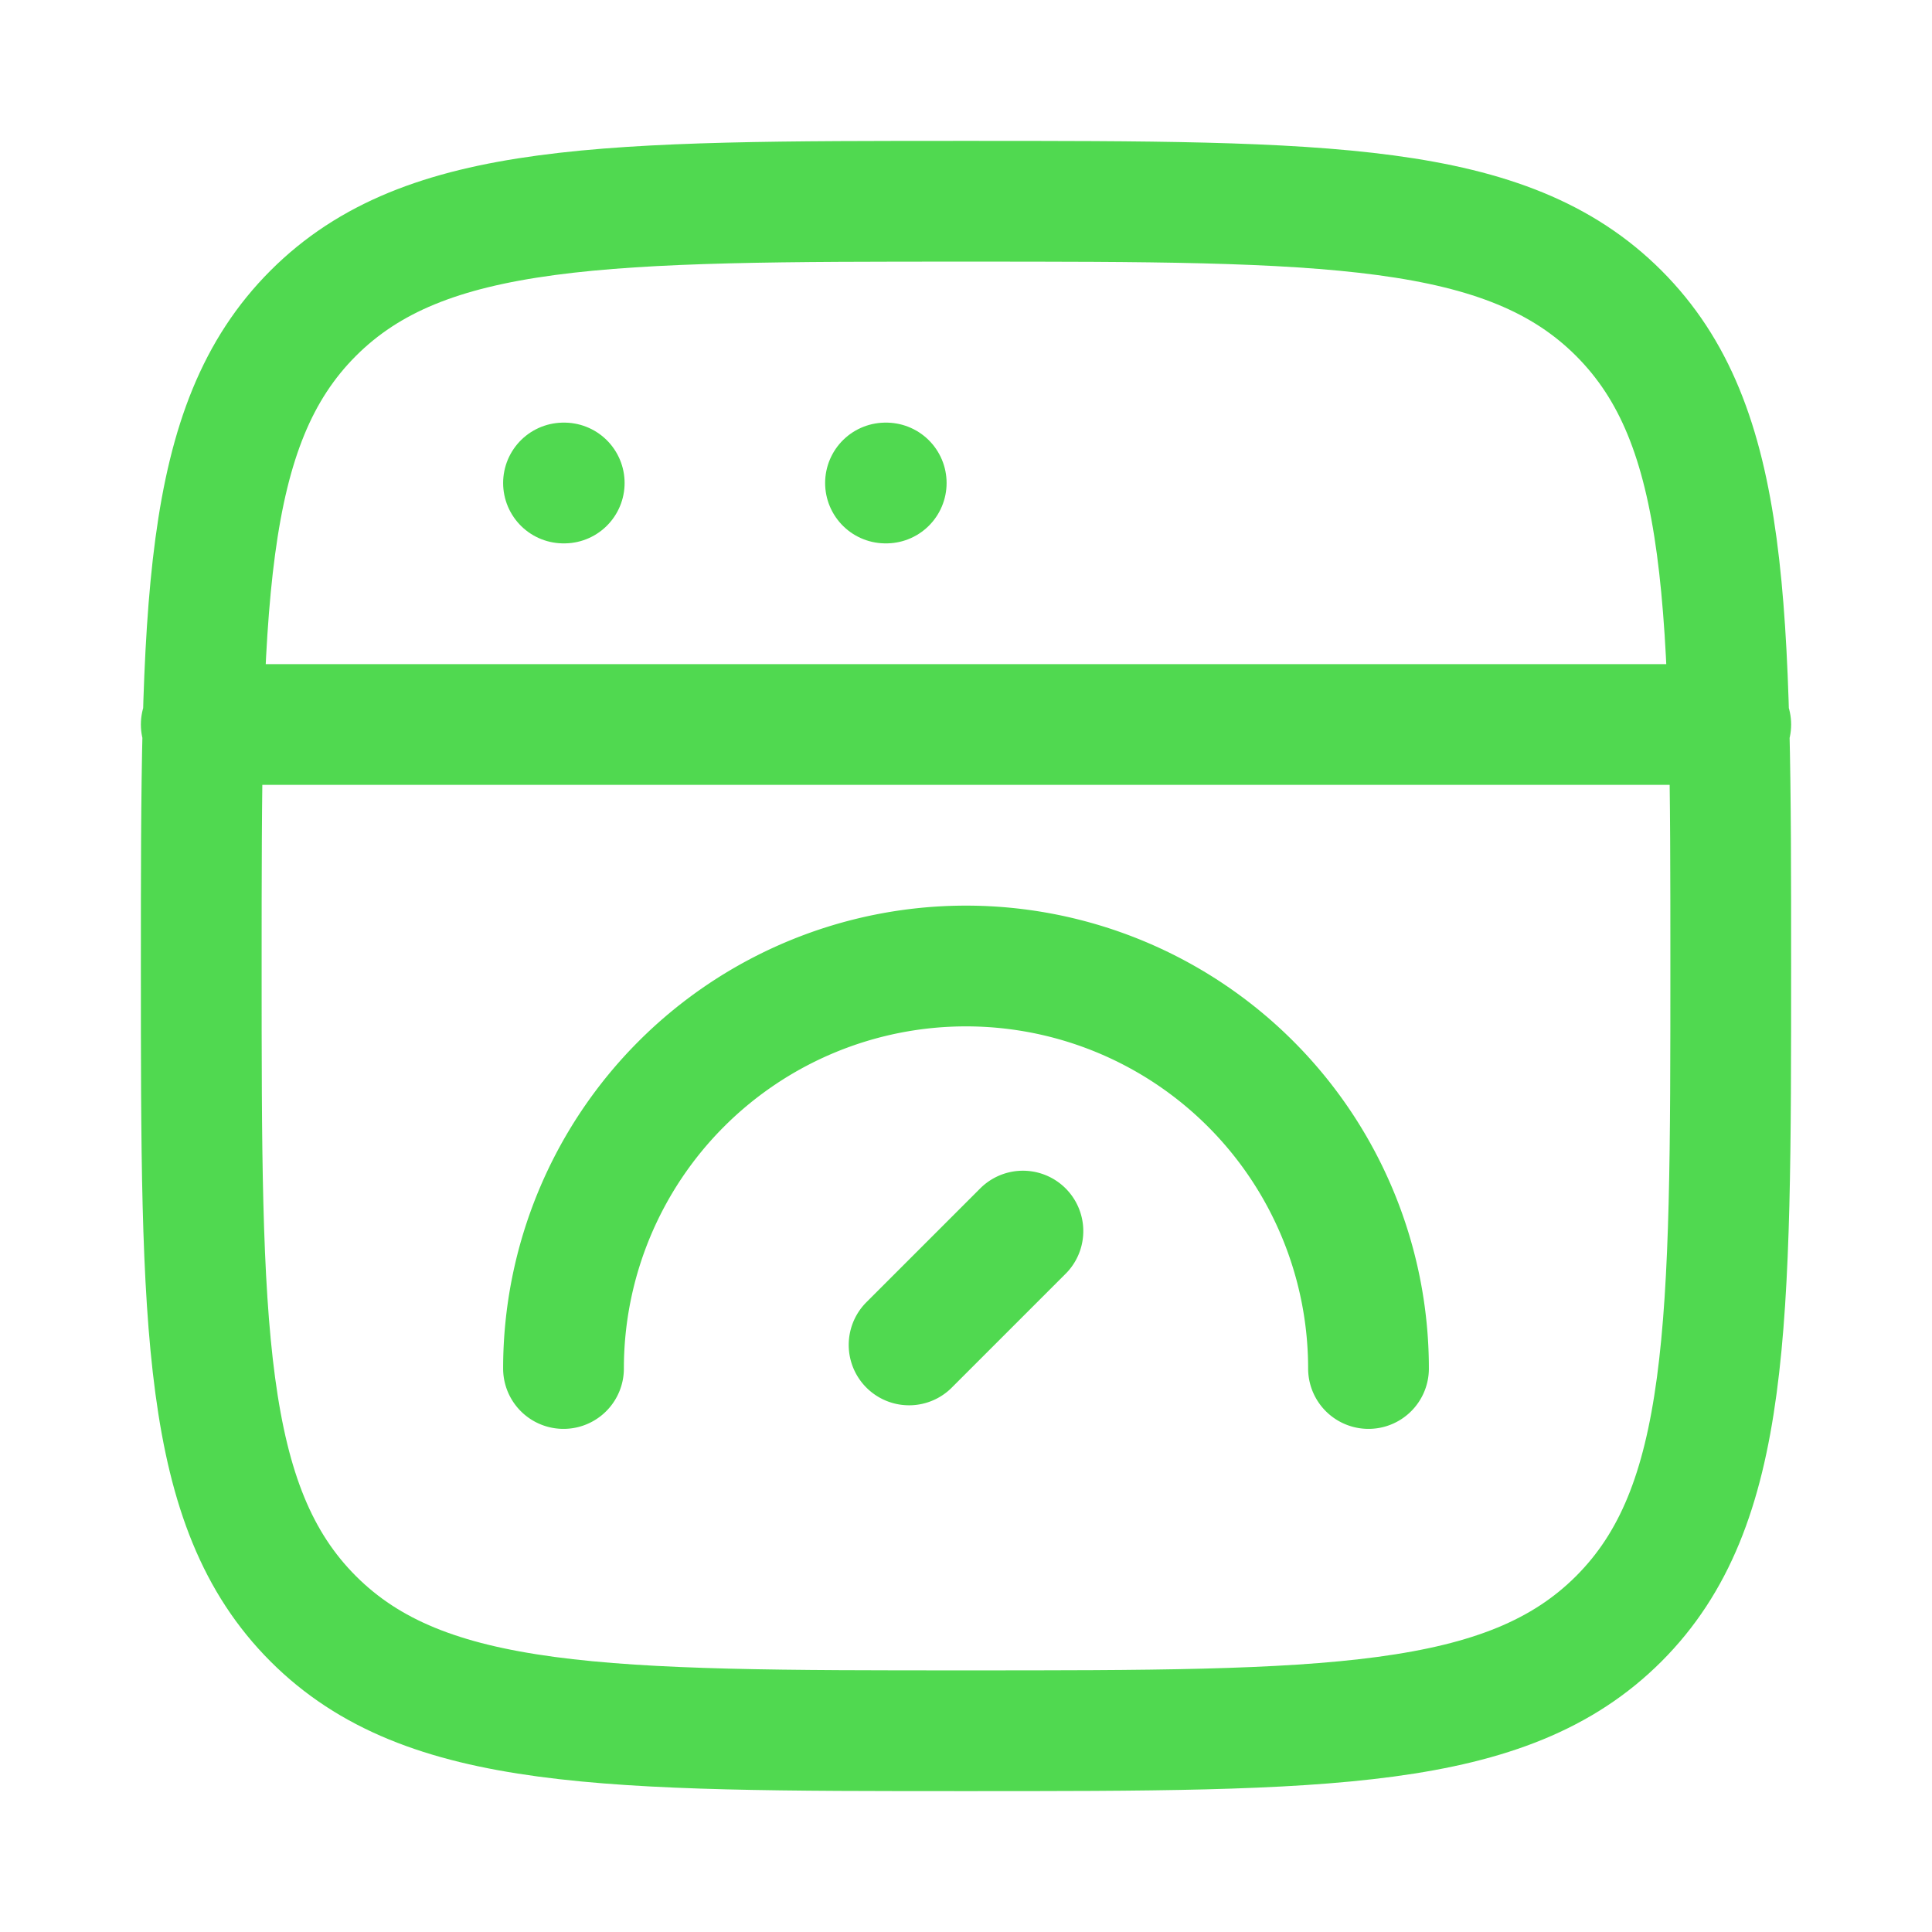
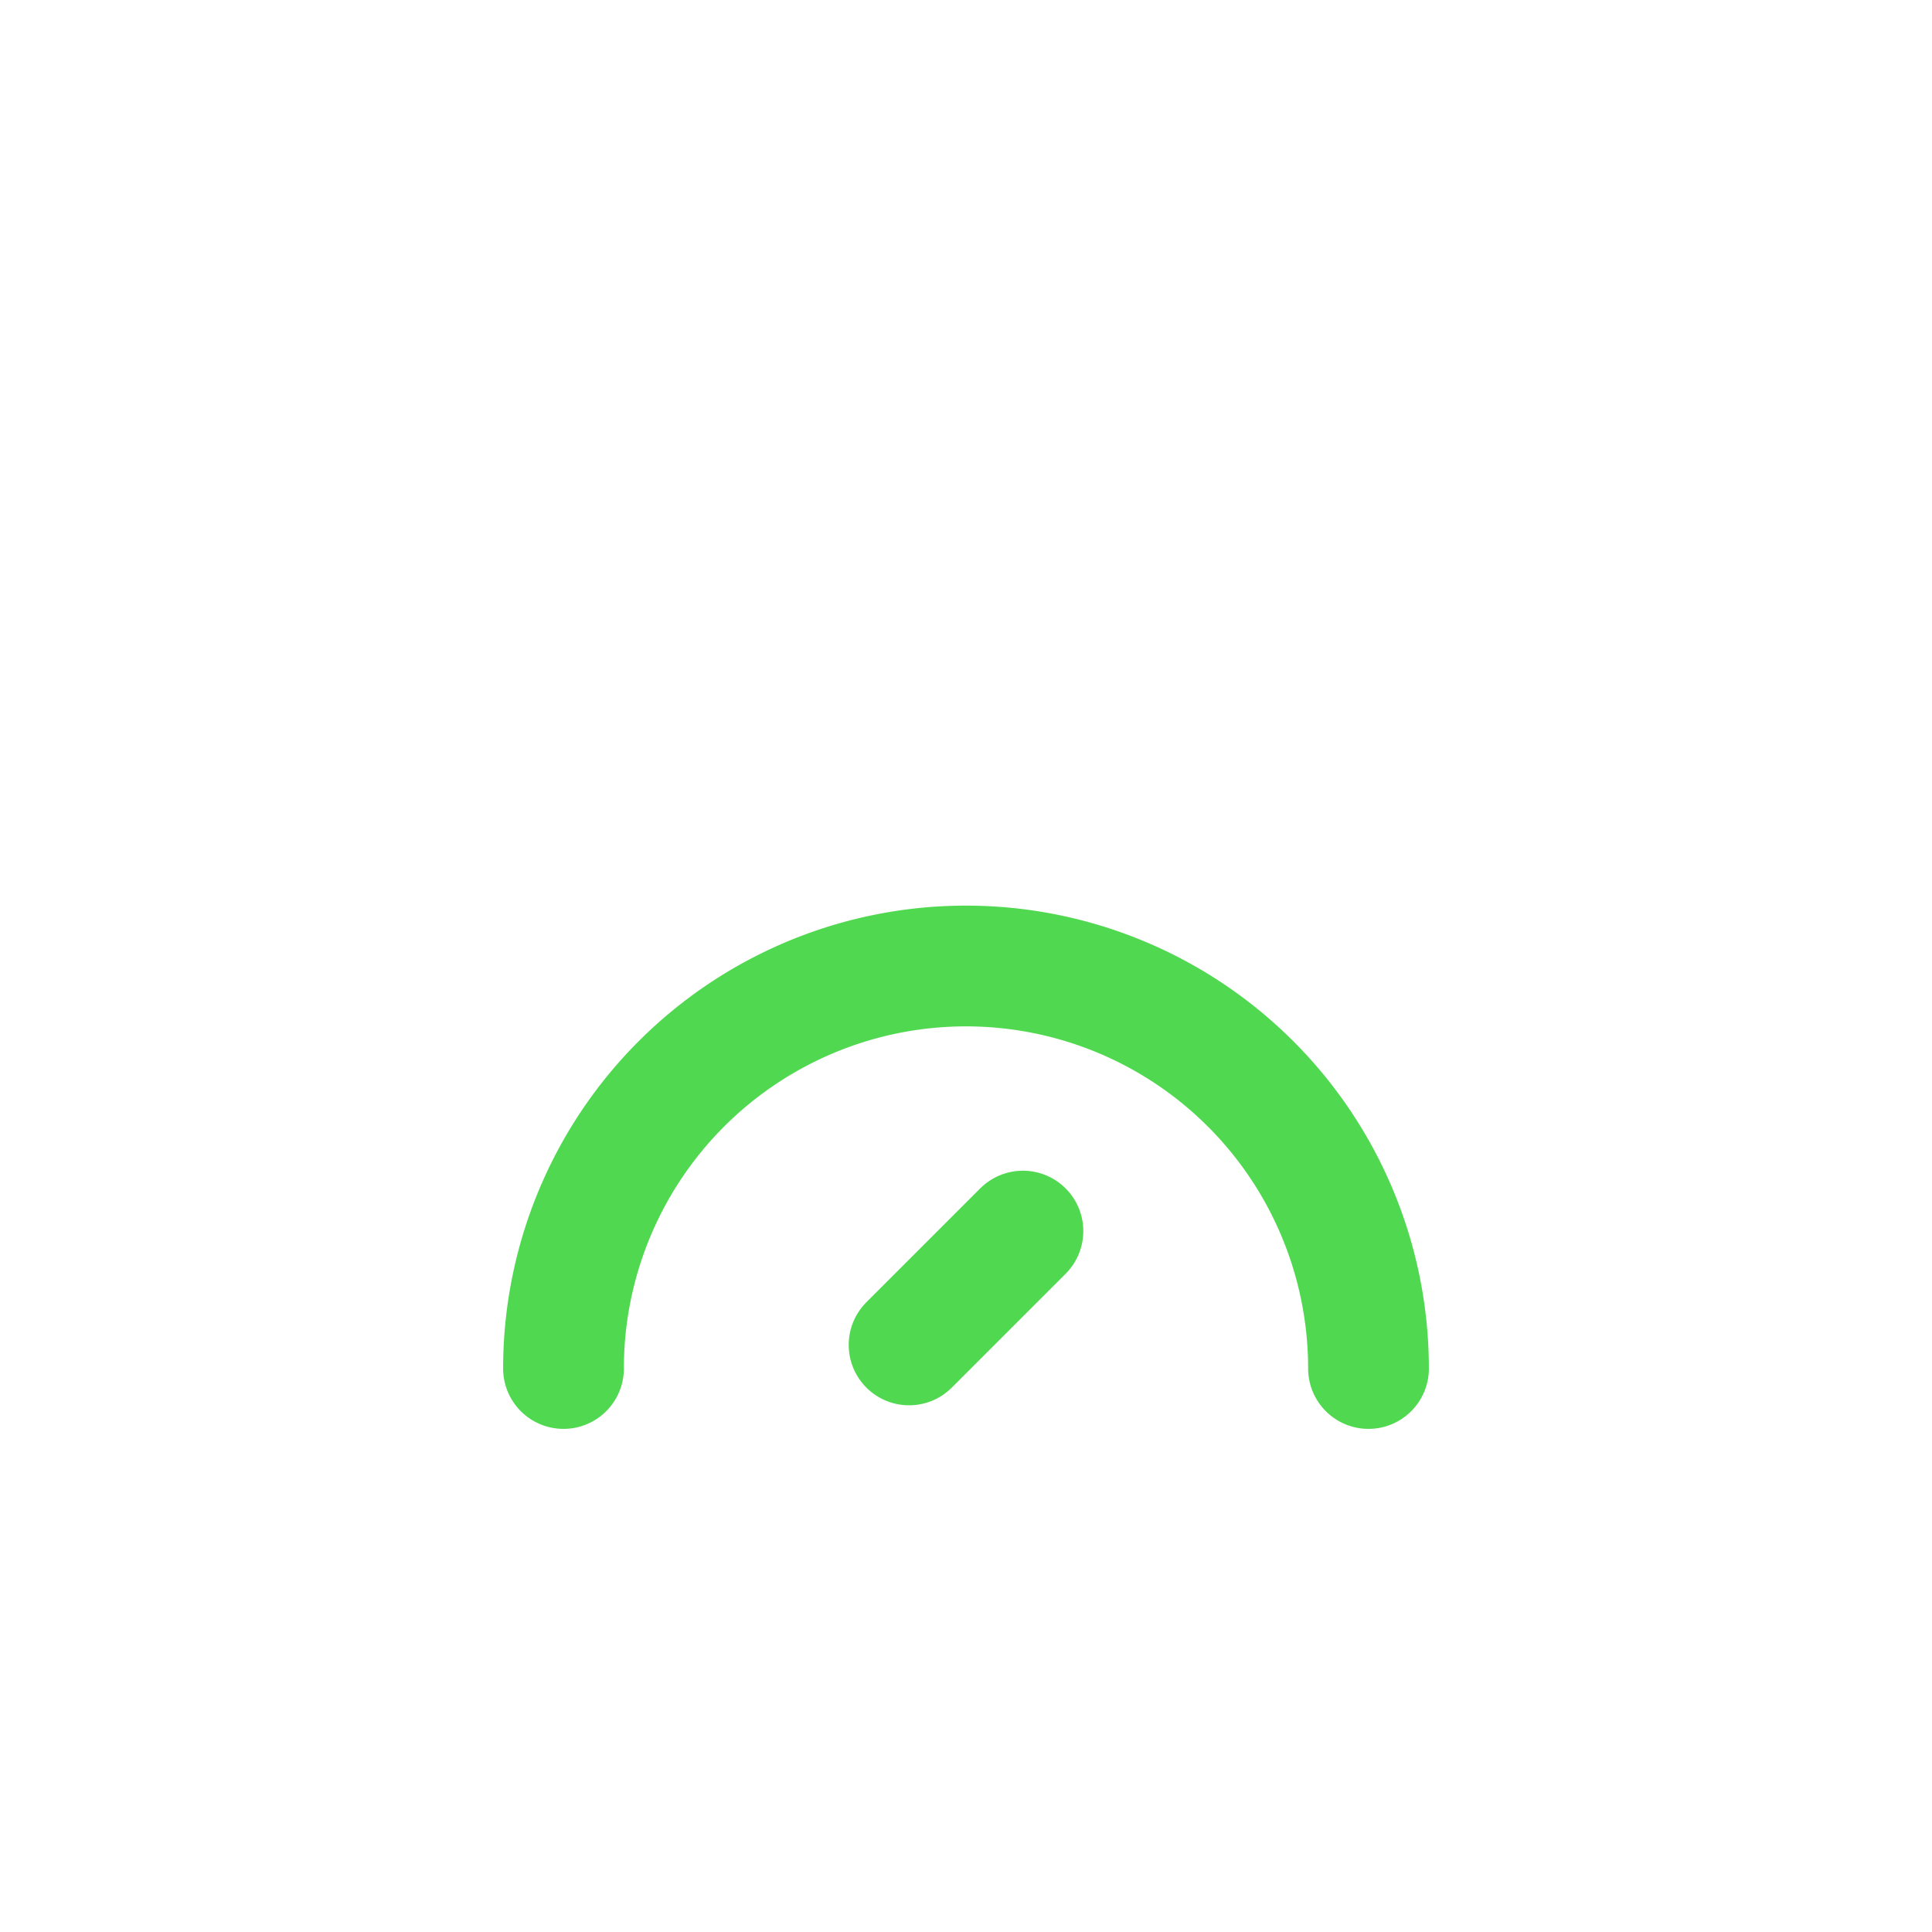
<svg xmlns="http://www.w3.org/2000/svg" width="1em" height="1em" viewBox="0 0 24 24">
  <g fill="none" stroke="#50d950" stroke-linecap="round" stroke-linejoin="round" stroke-width="1.5" color="#50f950">
-     <path d="M2.5 12c0-4.478 0-6.718 1.391-8.109S7.521 2.5 12 2.5c4.478 0 6.718 0 8.109 1.391S21.5 7.521 21.5 12c0 4.478 0 6.718-1.391 8.109S16.479 21.5 12 21.5c-4.478 0-6.718 0-8.109-1.391S2.5 16.479 2.5 12m0-3h19M7 6h.009M11 6h.009" />
    <path d="M17 17a5 5 0 0 0-10 0m5.707-1.707l-1.414 1.414" />
  </g>
</svg>